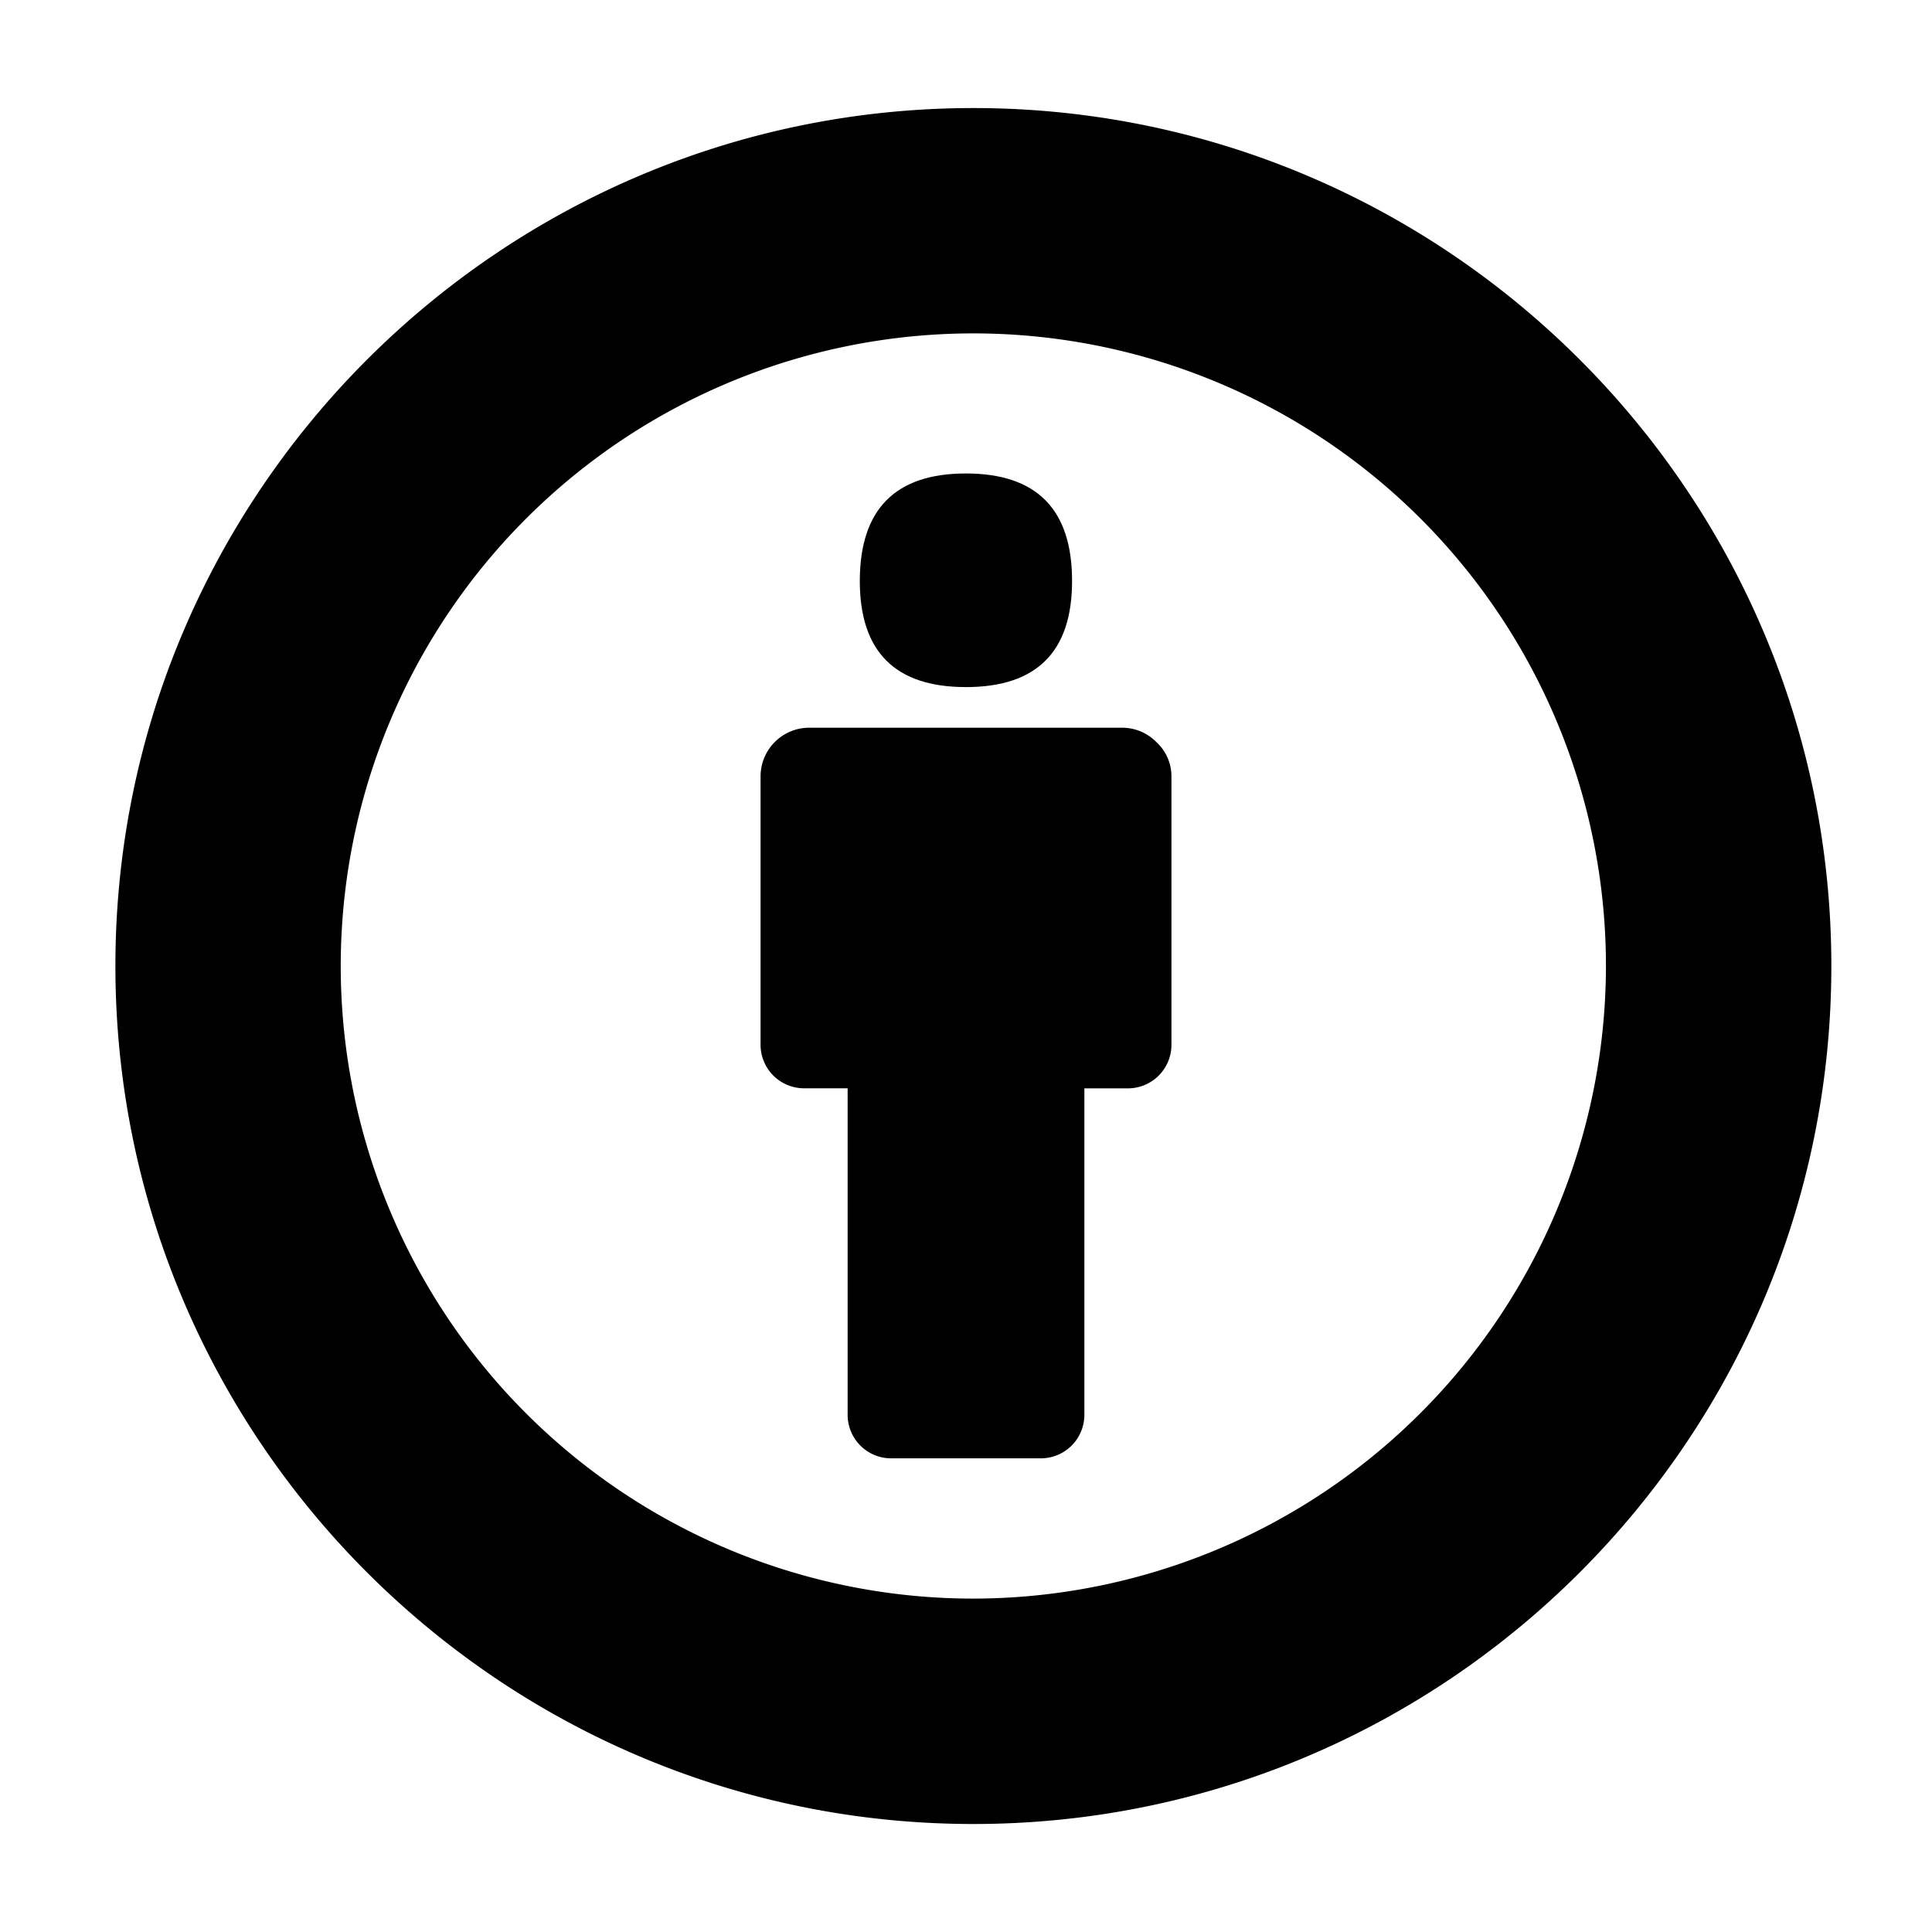
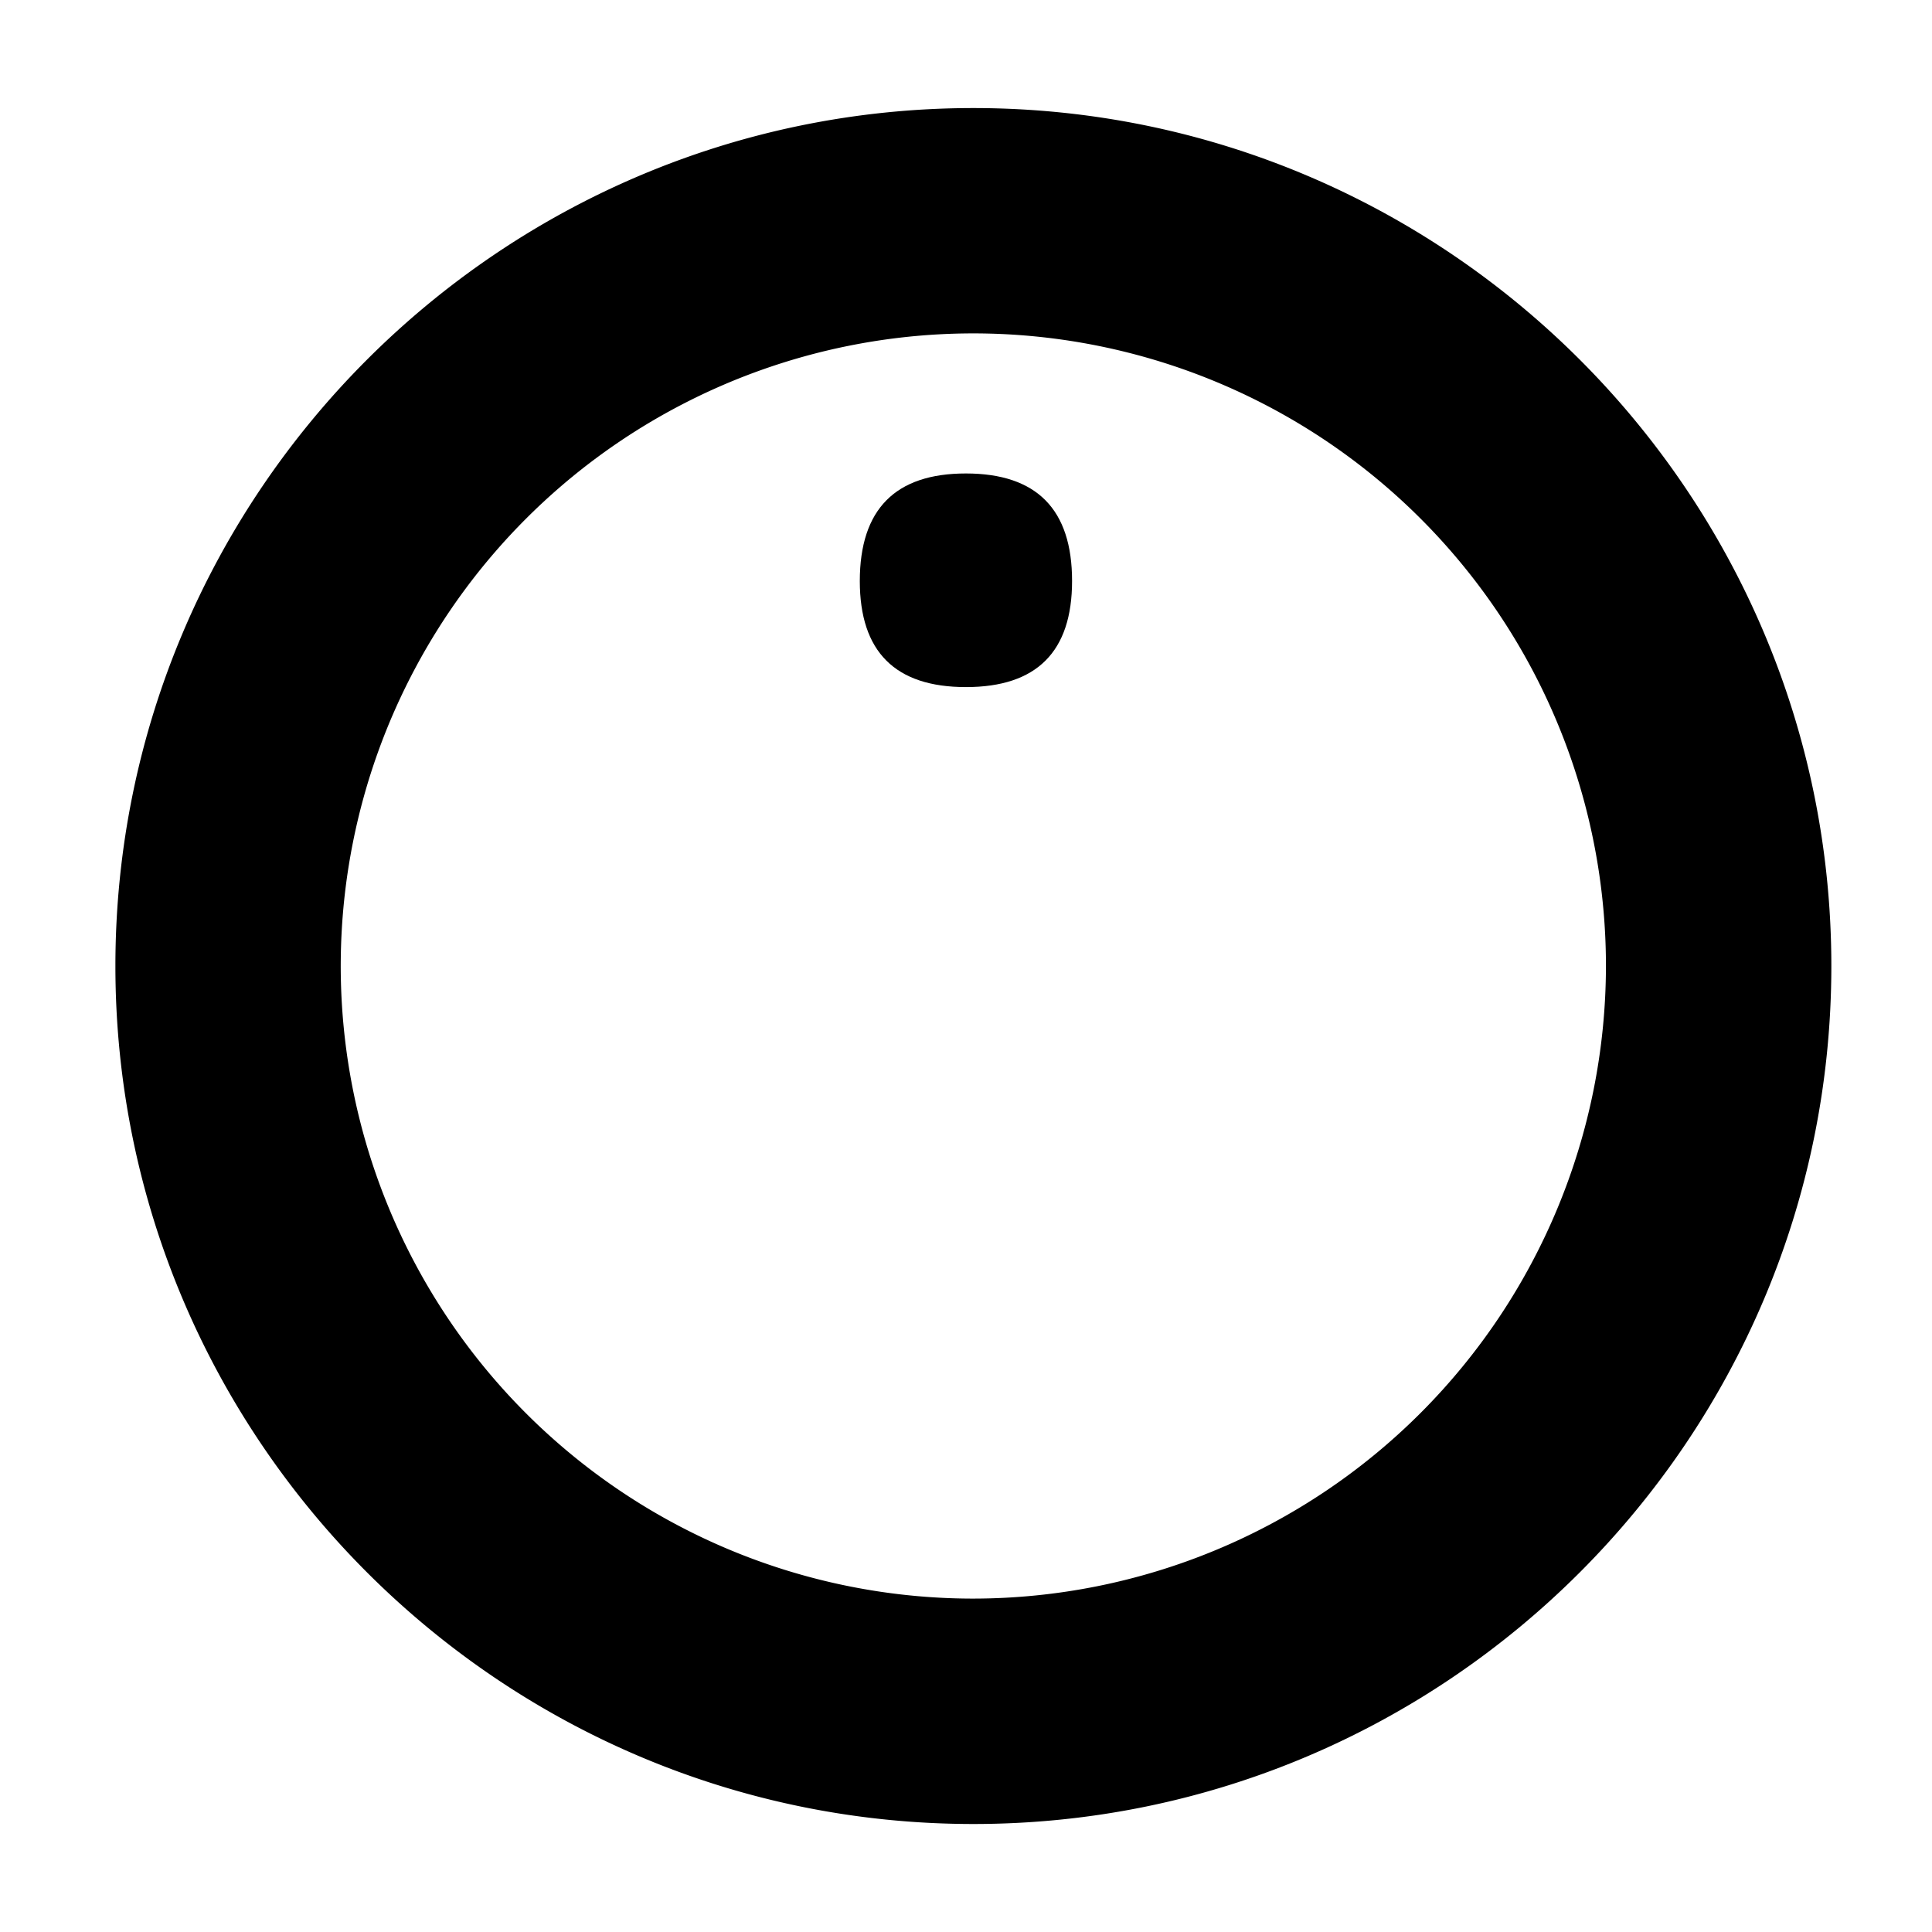
<svg xmlns="http://www.w3.org/2000/svg" id="Layer_1" data-name="Layer 1" viewBox="0 0 300 300">
  <title>attribution</title>
  <path d="M151.15,16.78C77.69,16.78,17.92,76.55,17.92,150S77.69,283.23,151.15,283.23,284.37,223.46,284.37,150,224.6,16.78,151.15,16.78Zm0,231.45A98.23,98.23,0,1,1,249.37,150,98.34,98.34,0,0,1,151.15,248.23Z" />
-   <path d="M174.3,113H125.7a7.56,7.56,0,0,0-7.6,7.6v41.63a6.76,6.76,0,0,0,6.76,6.76h6.76v50.7a6.76,6.76,0,0,0,6.76,6.76h23.24a6.76,6.76,0,0,0,6.76-6.76V169h6.76a6.76,6.76,0,0,0,6.76-6.76V120.63a7.19,7.19,0,0,0-2.32-5.38A7.44,7.44,0,0,0,174.3,113Z" />
  <path d="M150,106.69q16.47,0,16.47-16.48,0-16.68-16.47-16.69T133.51,90.21Q133.51,106.7,150,106.69Z" />
</svg>